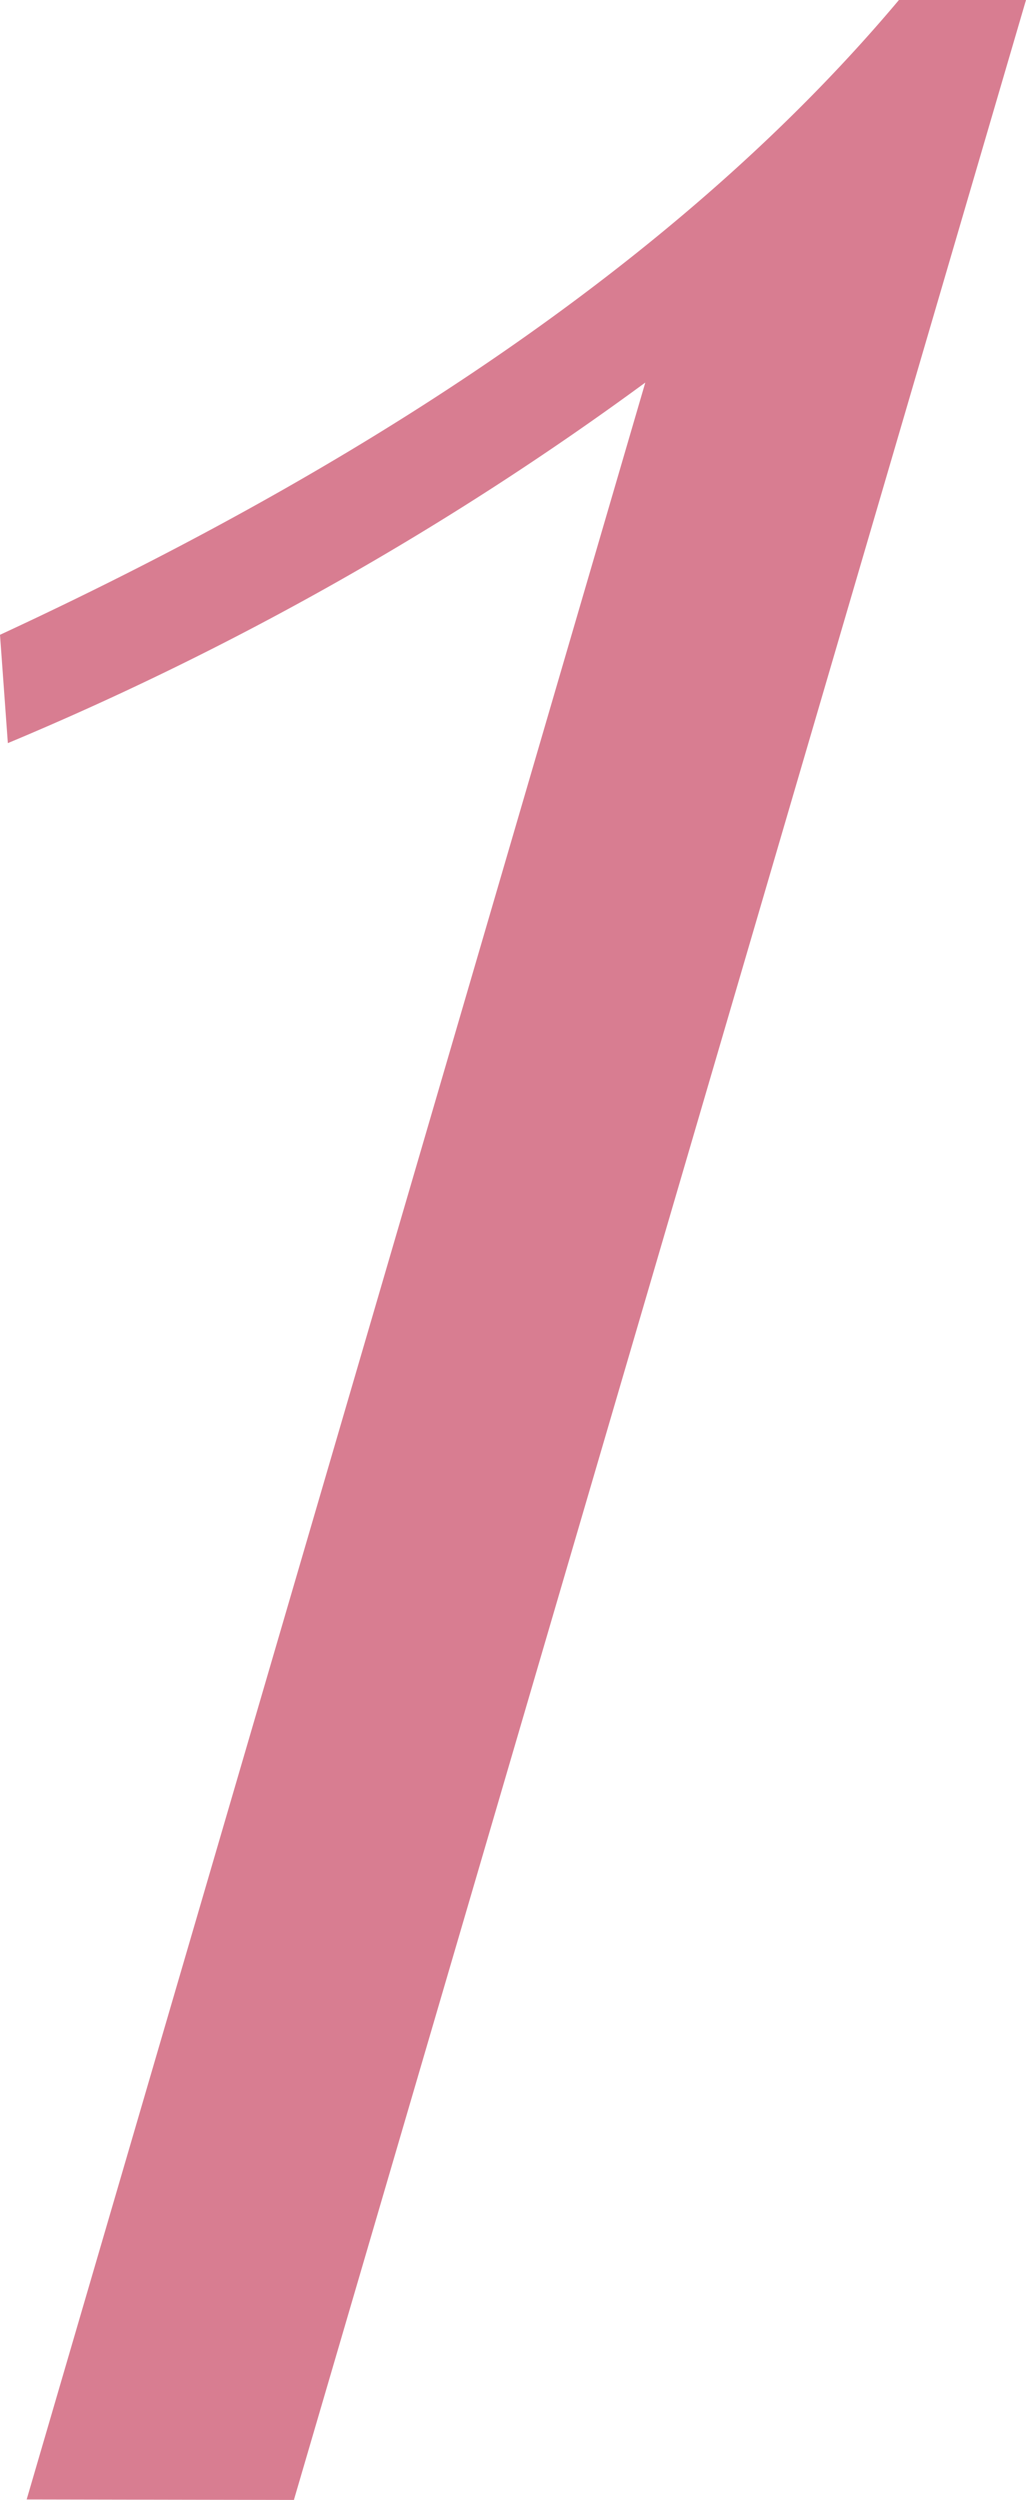
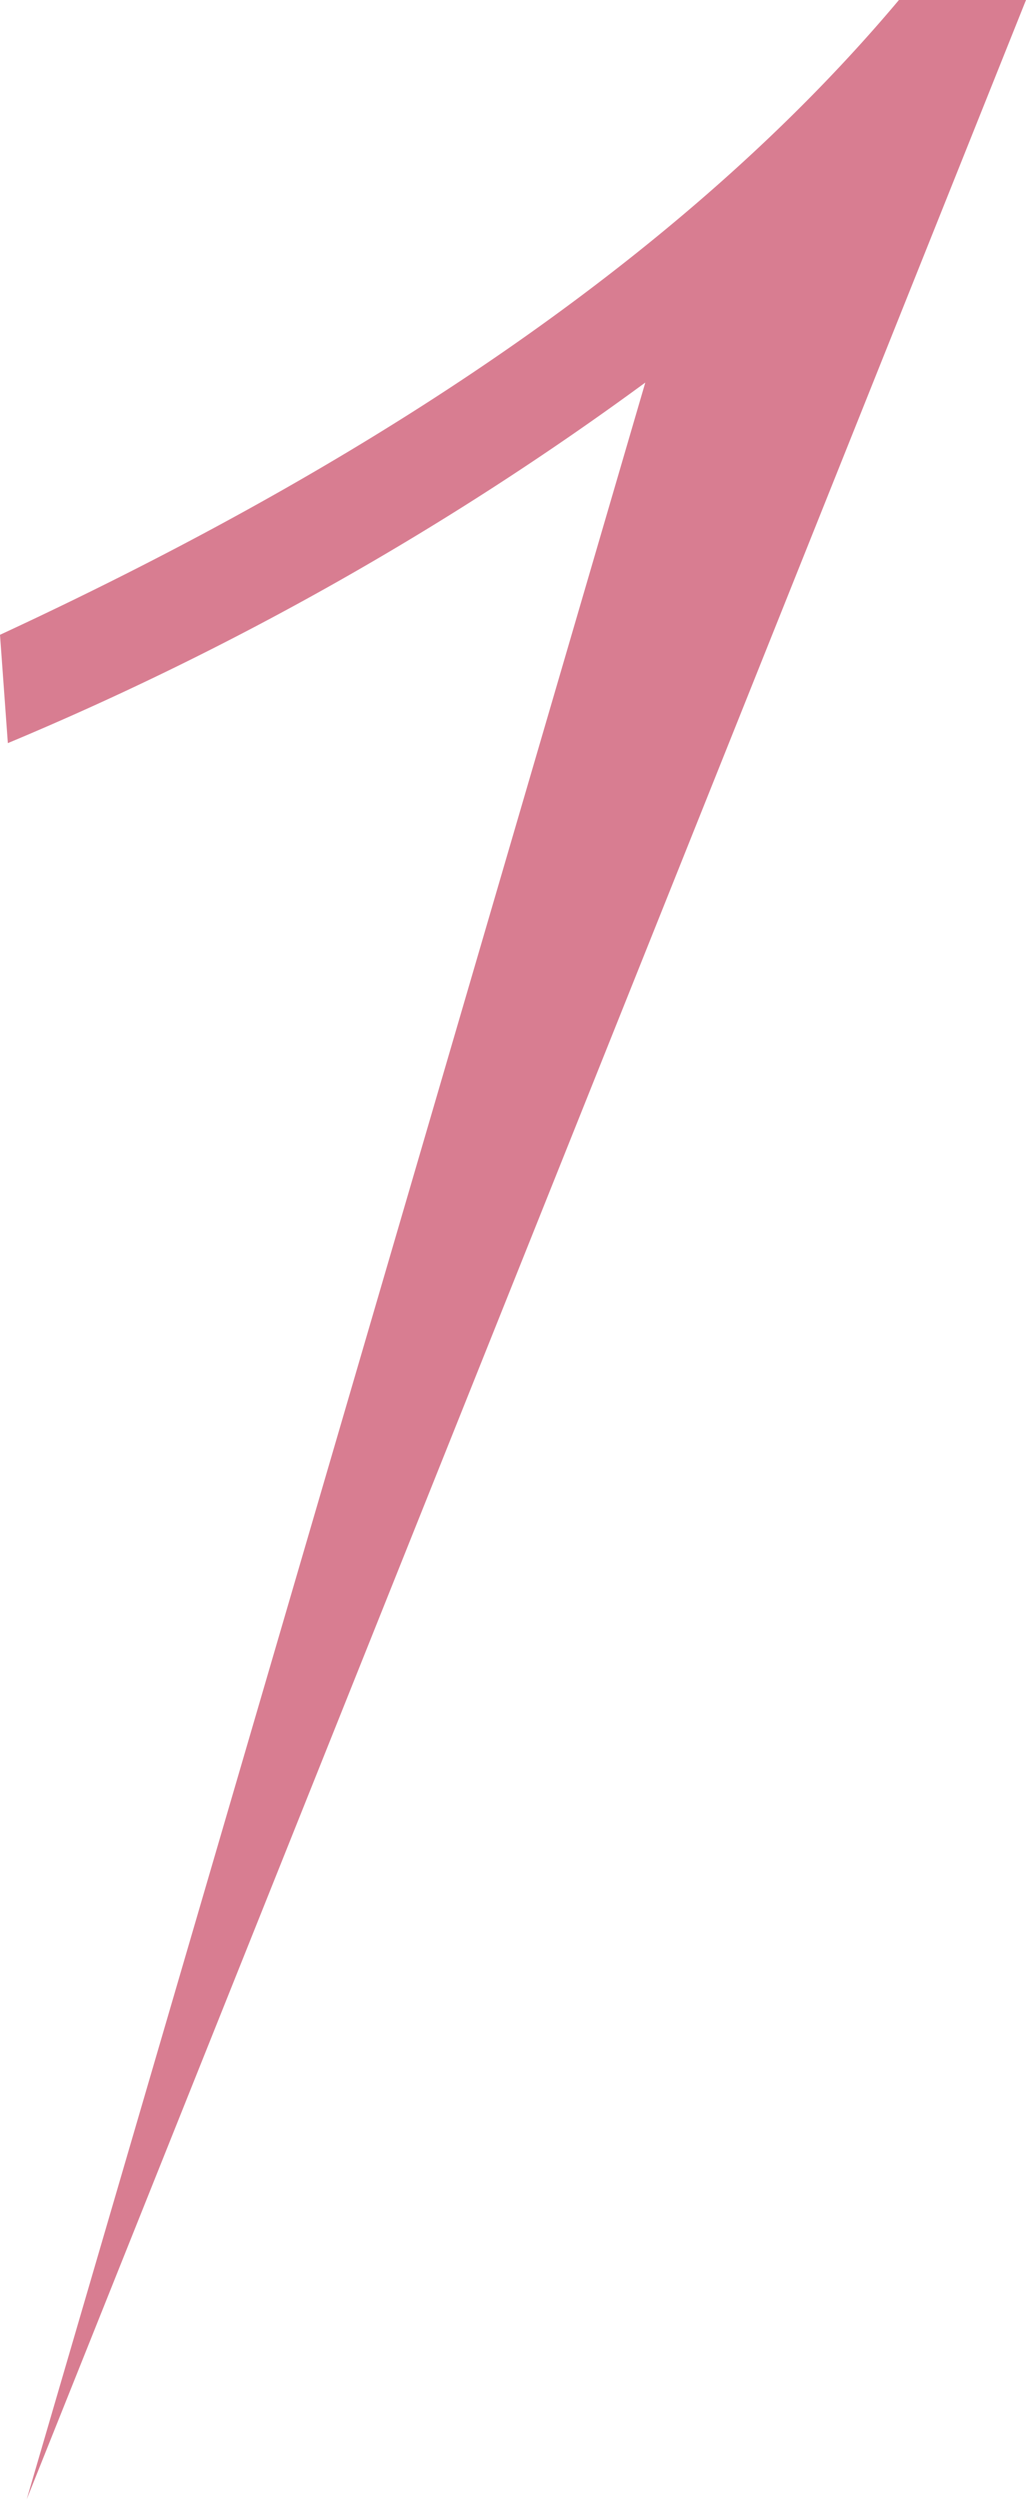
<svg xmlns="http://www.w3.org/2000/svg" viewBox="0 0 19.62 47.77">
  <defs>
    <style>.cls-1{opacity:0.8;}.cls-2{fill:#ce5c76;}</style>
  </defs>
  <g id="レイヤー_2" data-name="レイヤー 2">
    <g id="レイヤー_1-2" data-name="レイヤー 1">
      <g class="cls-1">
-         <path class="cls-2" d="M.51,47.76,12.34,7.31A59.12,59.12,0,0,1,.15,14.2L0,12.13Q11.46,6.82,17.19,0h2.43l-14,47.77Z" />
+         <path class="cls-2" d="M.51,47.76,12.34,7.31A59.12,59.12,0,0,1,.15,14.2L0,12.13Q11.46,6.82,17.19,0h2.43Z" />
      </g>
    </g>
  </g>
</svg>